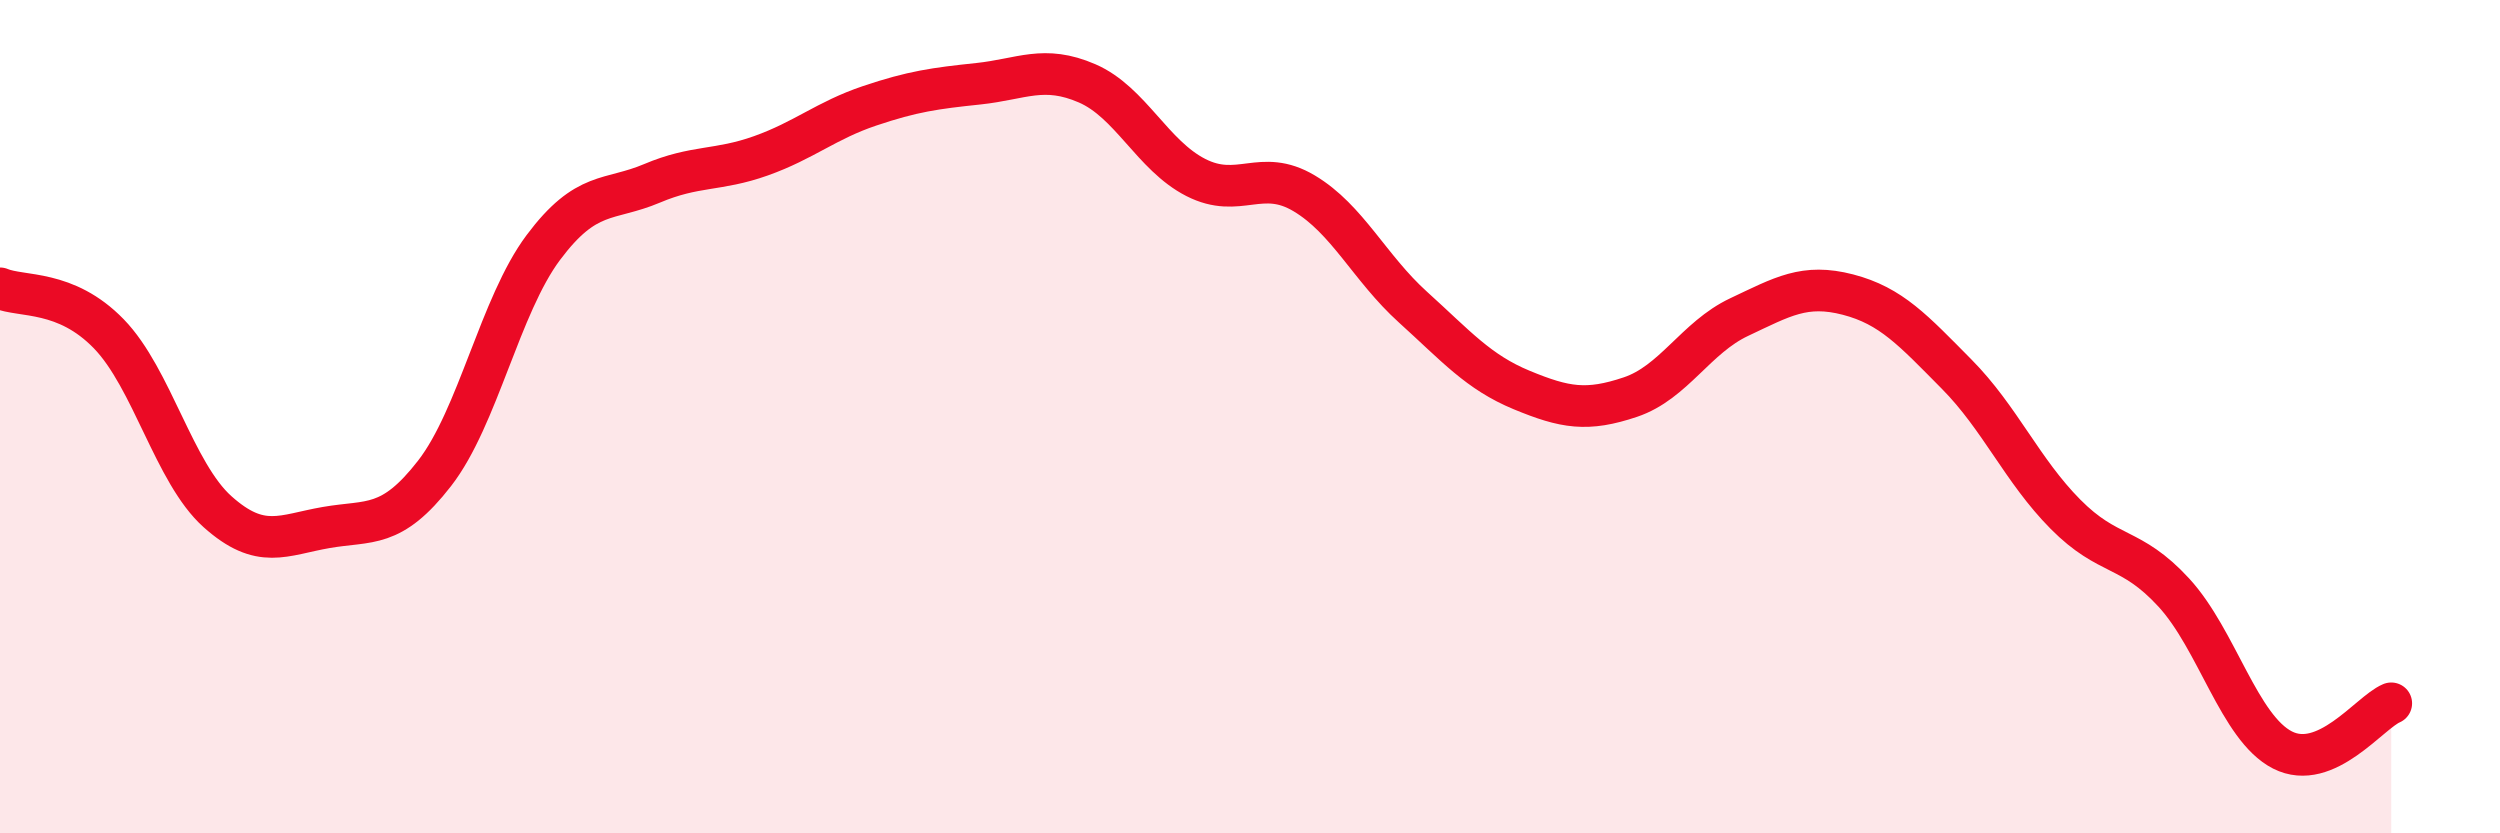
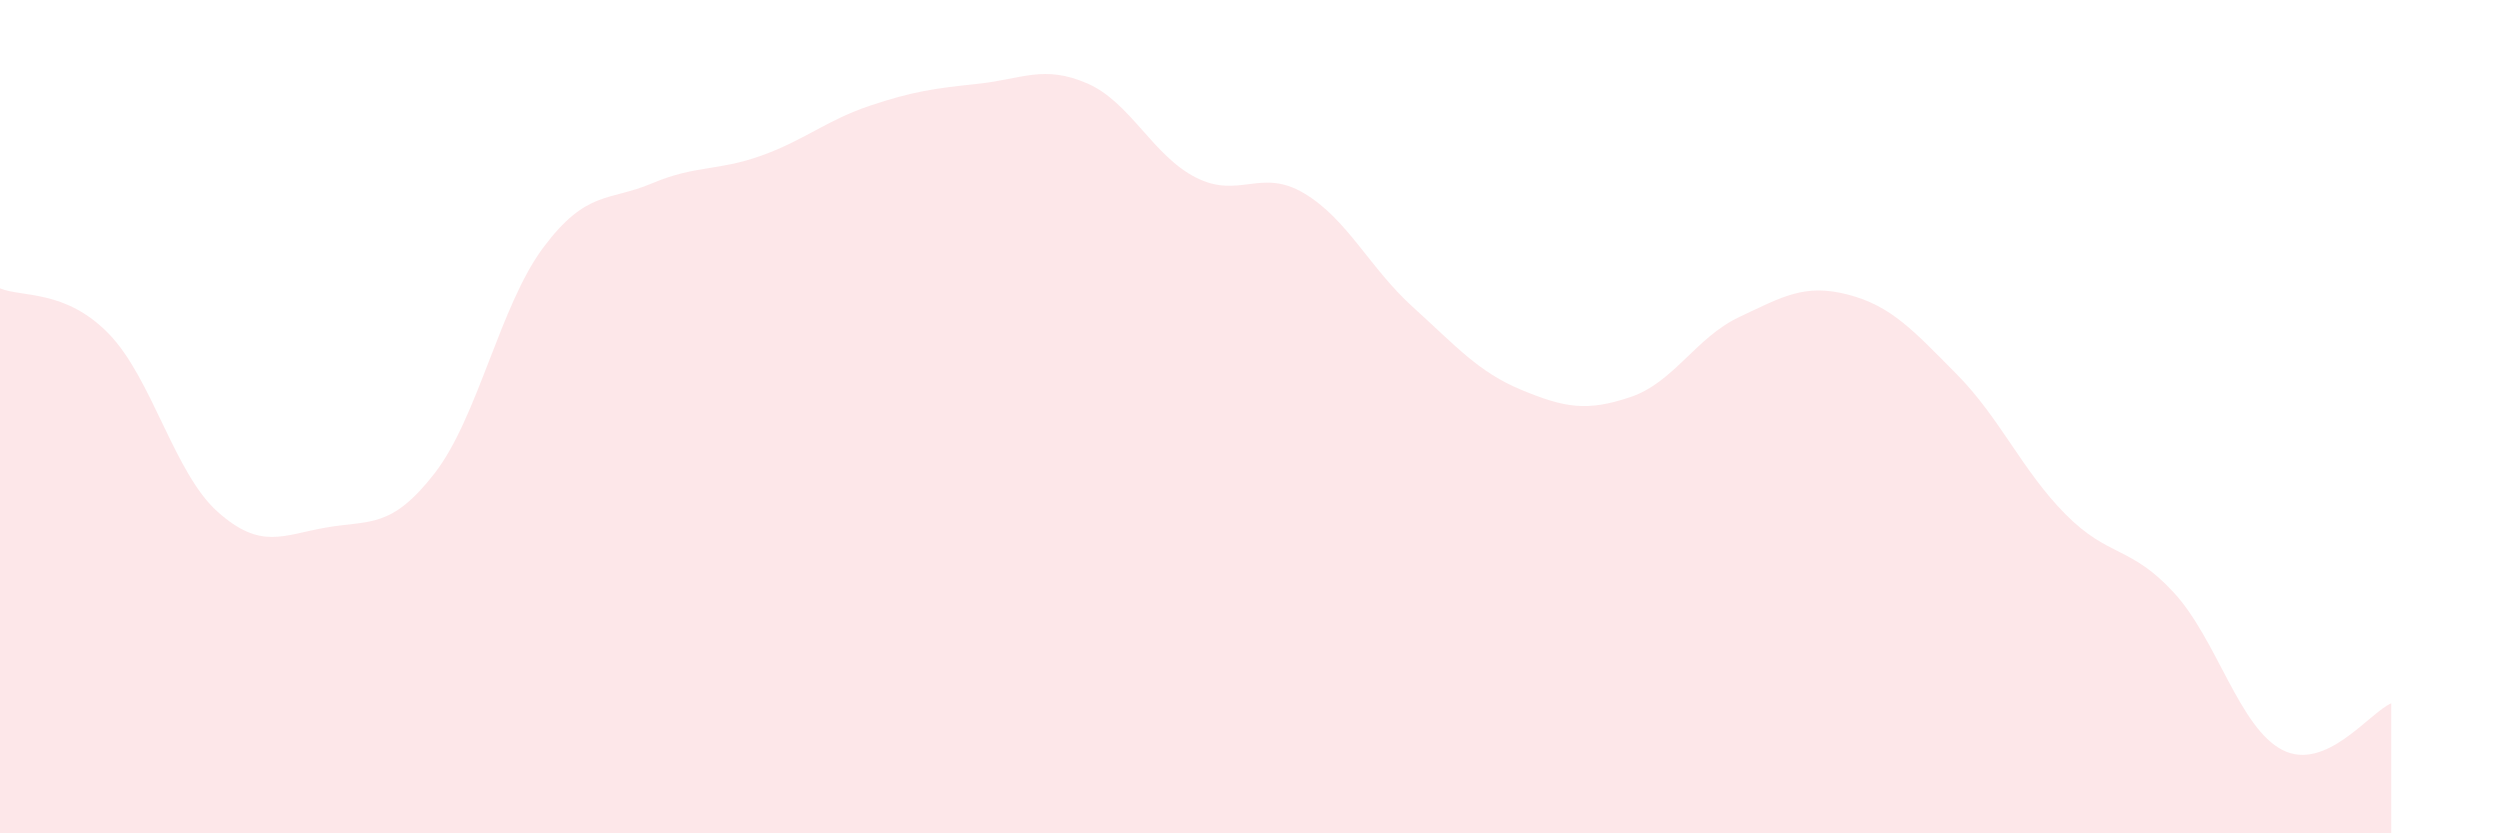
<svg xmlns="http://www.w3.org/2000/svg" width="60" height="20" viewBox="0 0 60 20">
  <path d="M 0,6.92 C 0.52,7.14 1.57,6.94 2.61,8.01 C 3.65,9.08 4.18,11.35 5.22,12.28 C 6.26,13.21 6.79,12.84 7.83,12.66 C 8.87,12.48 9.39,12.7 10.43,11.36 C 11.47,10.02 12,7.33 13.04,5.94 C 14.08,4.55 14.61,4.84 15.65,4.4 C 16.69,3.96 17.22,4.11 18.26,3.74 C 19.3,3.37 19.83,2.89 20.87,2.54 C 21.91,2.19 22.44,2.12 23.48,2.01 C 24.52,1.9 25.05,1.55 26.09,2 C 27.13,2.45 27.66,3.73 28.7,4.26 C 29.74,4.79 30.26,4.02 31.3,4.64 C 32.34,5.26 32.87,6.43 33.91,7.37 C 34.95,8.31 35.48,8.93 36.52,9.36 C 37.56,9.79 38.09,9.88 39.13,9.53 C 40.17,9.18 40.7,8.1 41.74,7.61 C 42.78,7.12 43.31,6.8 44.35,7.07 C 45.39,7.34 45.92,7.93 46.96,8.98 C 48,10.03 48.53,11.29 49.57,12.34 C 50.61,13.39 51.13,13.09 52.17,14.22 C 53.21,15.35 53.74,17.47 54.78,18 C 55.82,18.53 56.87,17.1 57.39,16.88L57.39 20L0 20Z" fill="#EB0A25" opacity="0.1" stroke-linecap="round" stroke-linejoin="round" />
-   <path d="M 0,6.92 C 0.52,7.14 1.57,6.94 2.61,8.01 C 3.65,9.08 4.18,11.35 5.22,12.28 C 6.26,13.21 6.79,12.84 7.83,12.66 C 8.87,12.48 9.39,12.7 10.43,11.36 C 11.47,10.02 12,7.33 13.04,5.94 C 14.08,4.55 14.61,4.84 15.65,4.4 C 16.69,3.96 17.22,4.11 18.26,3.74 C 19.3,3.37 19.83,2.89 20.87,2.54 C 21.91,2.19 22.44,2.12 23.48,2.01 C 24.52,1.9 25.05,1.55 26.09,2 C 27.13,2.45 27.66,3.73 28.7,4.26 C 29.74,4.79 30.26,4.02 31.3,4.64 C 32.34,5.26 32.87,6.43 33.91,7.37 C 34.95,8.31 35.48,8.93 36.52,9.36 C 37.56,9.79 38.09,9.88 39.13,9.53 C 40.17,9.18 40.7,8.1 41.74,7.61 C 42.78,7.12 43.31,6.8 44.35,7.07 C 45.39,7.34 45.92,7.93 46.96,8.98 C 48,10.03 48.53,11.29 49.57,12.34 C 50.61,13.39 51.13,13.09 52.17,14.22 C 53.21,15.35 53.74,17.47 54.78,18 C 55.82,18.53 56.87,17.1 57.39,16.88" stroke="#EB0A25" stroke-width="1" fill="none" stroke-linecap="round" stroke-linejoin="round" />
</svg>